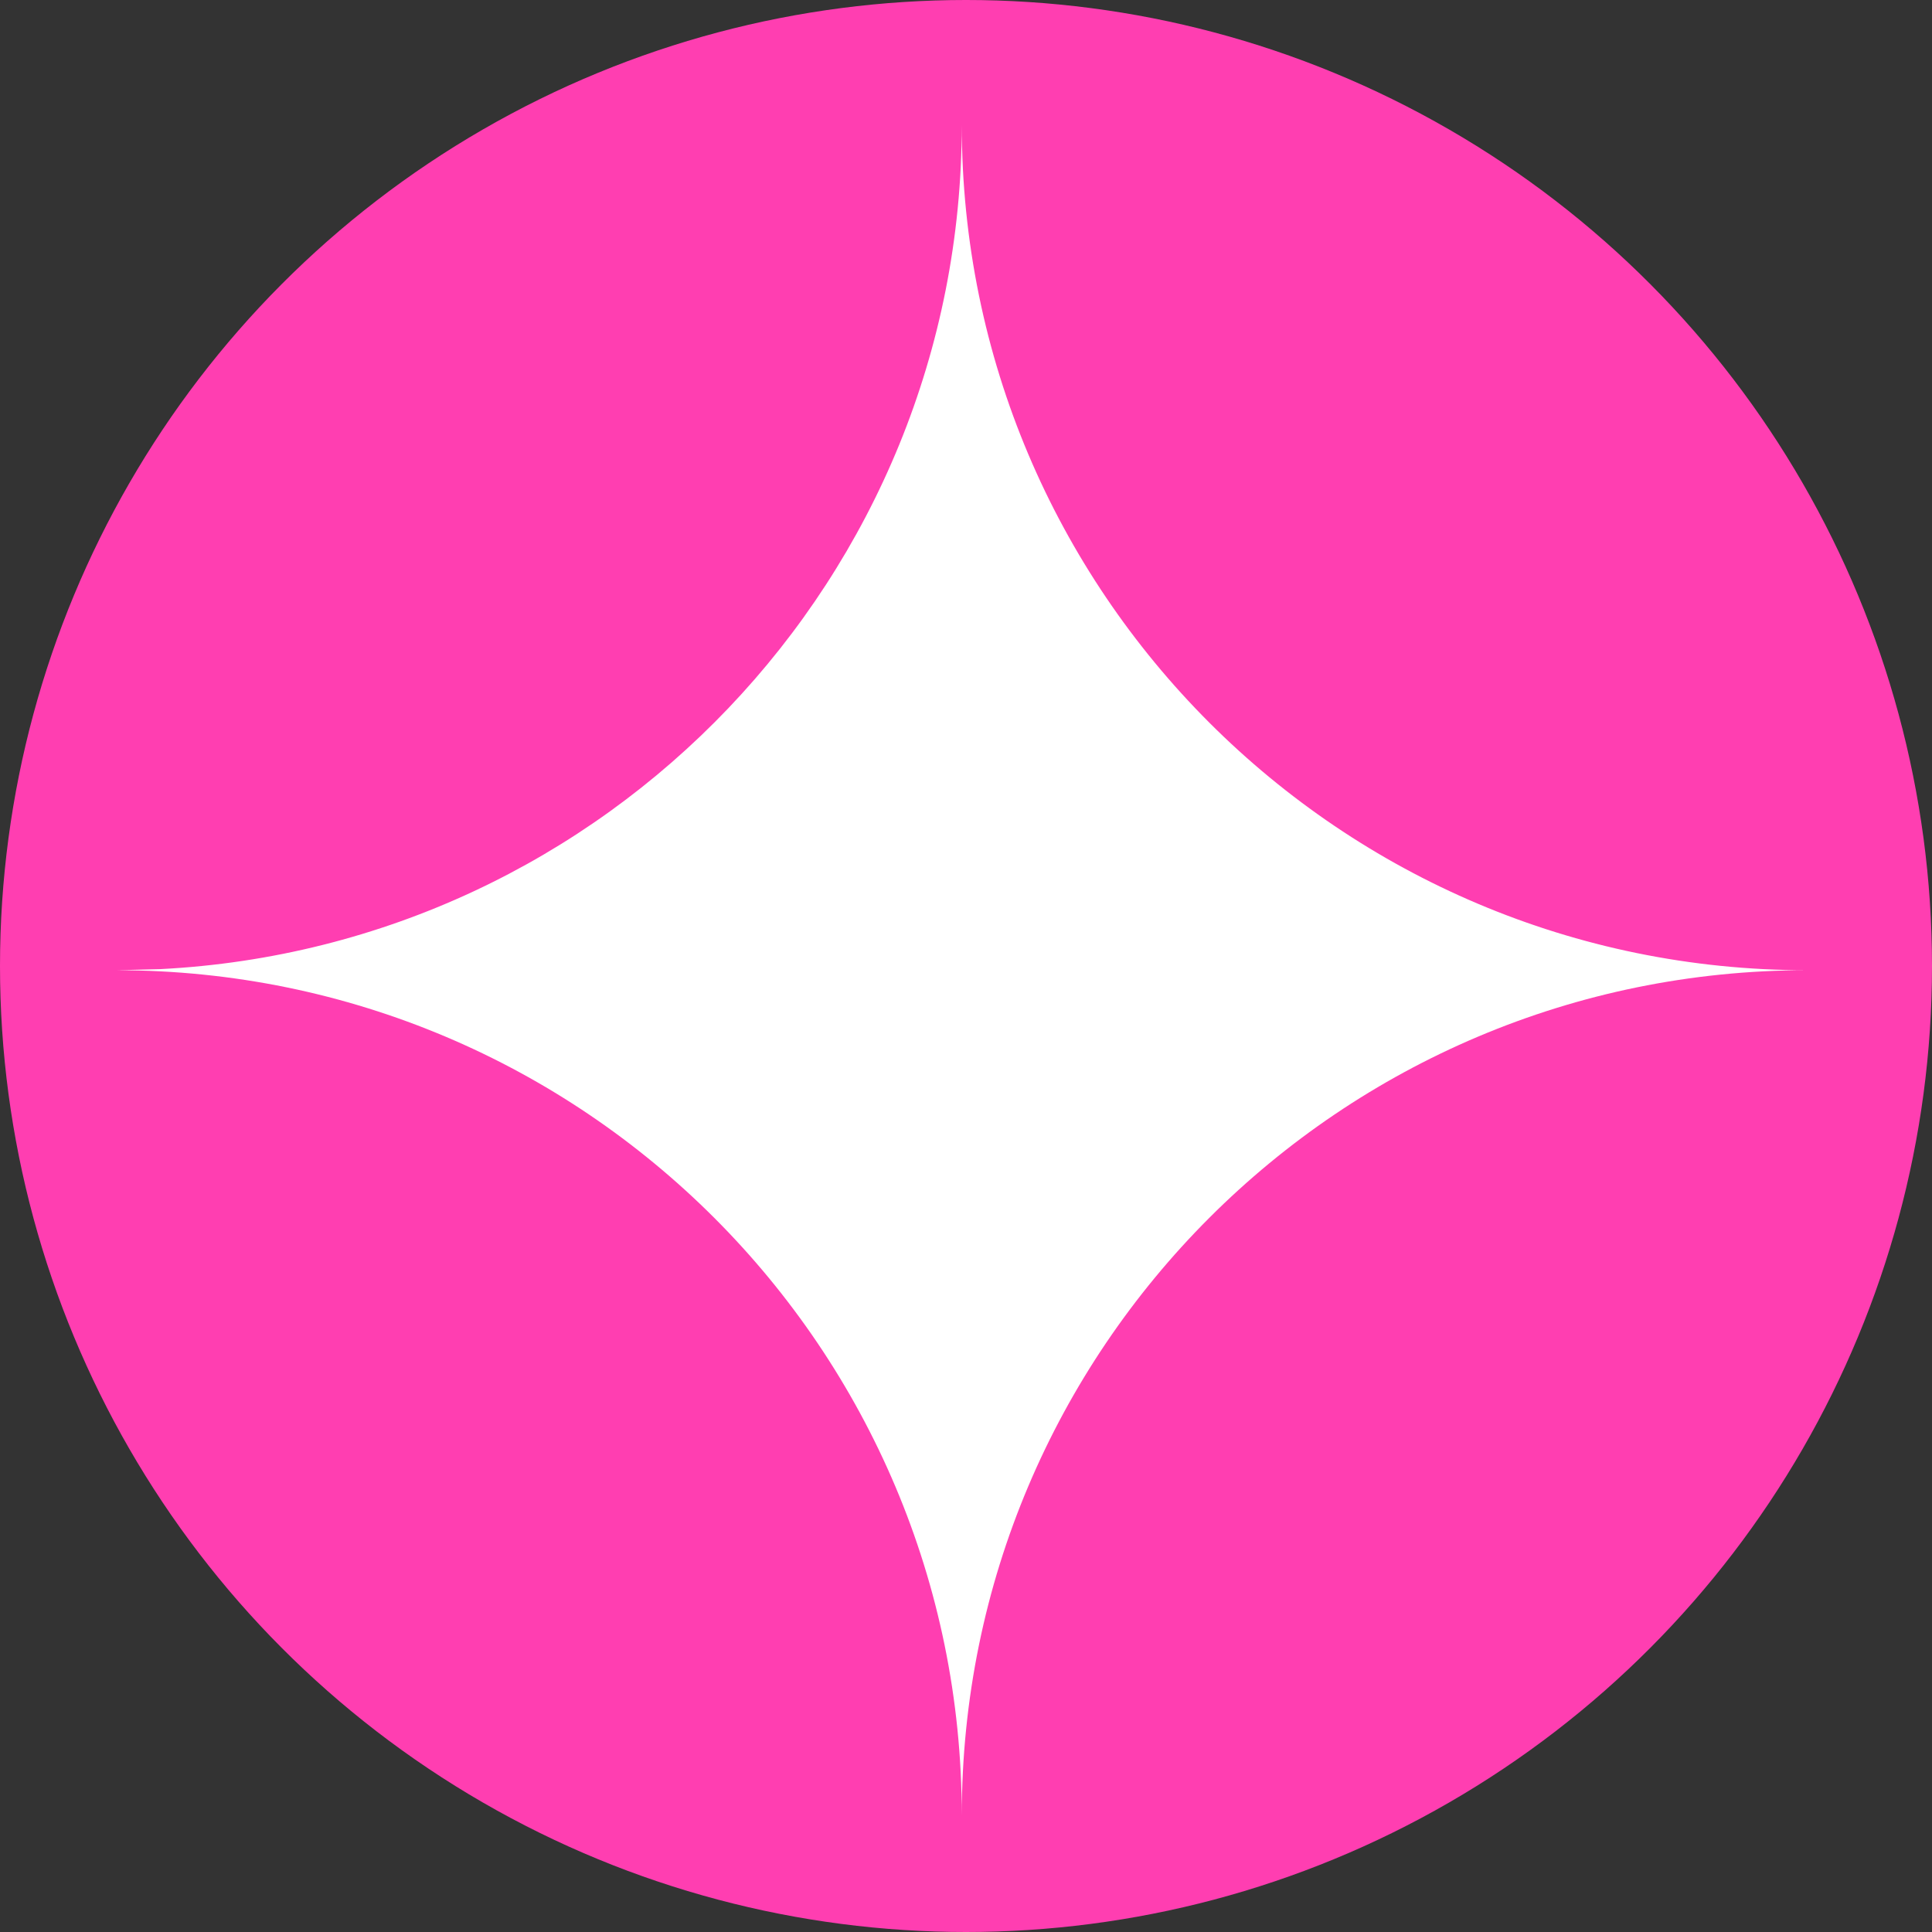
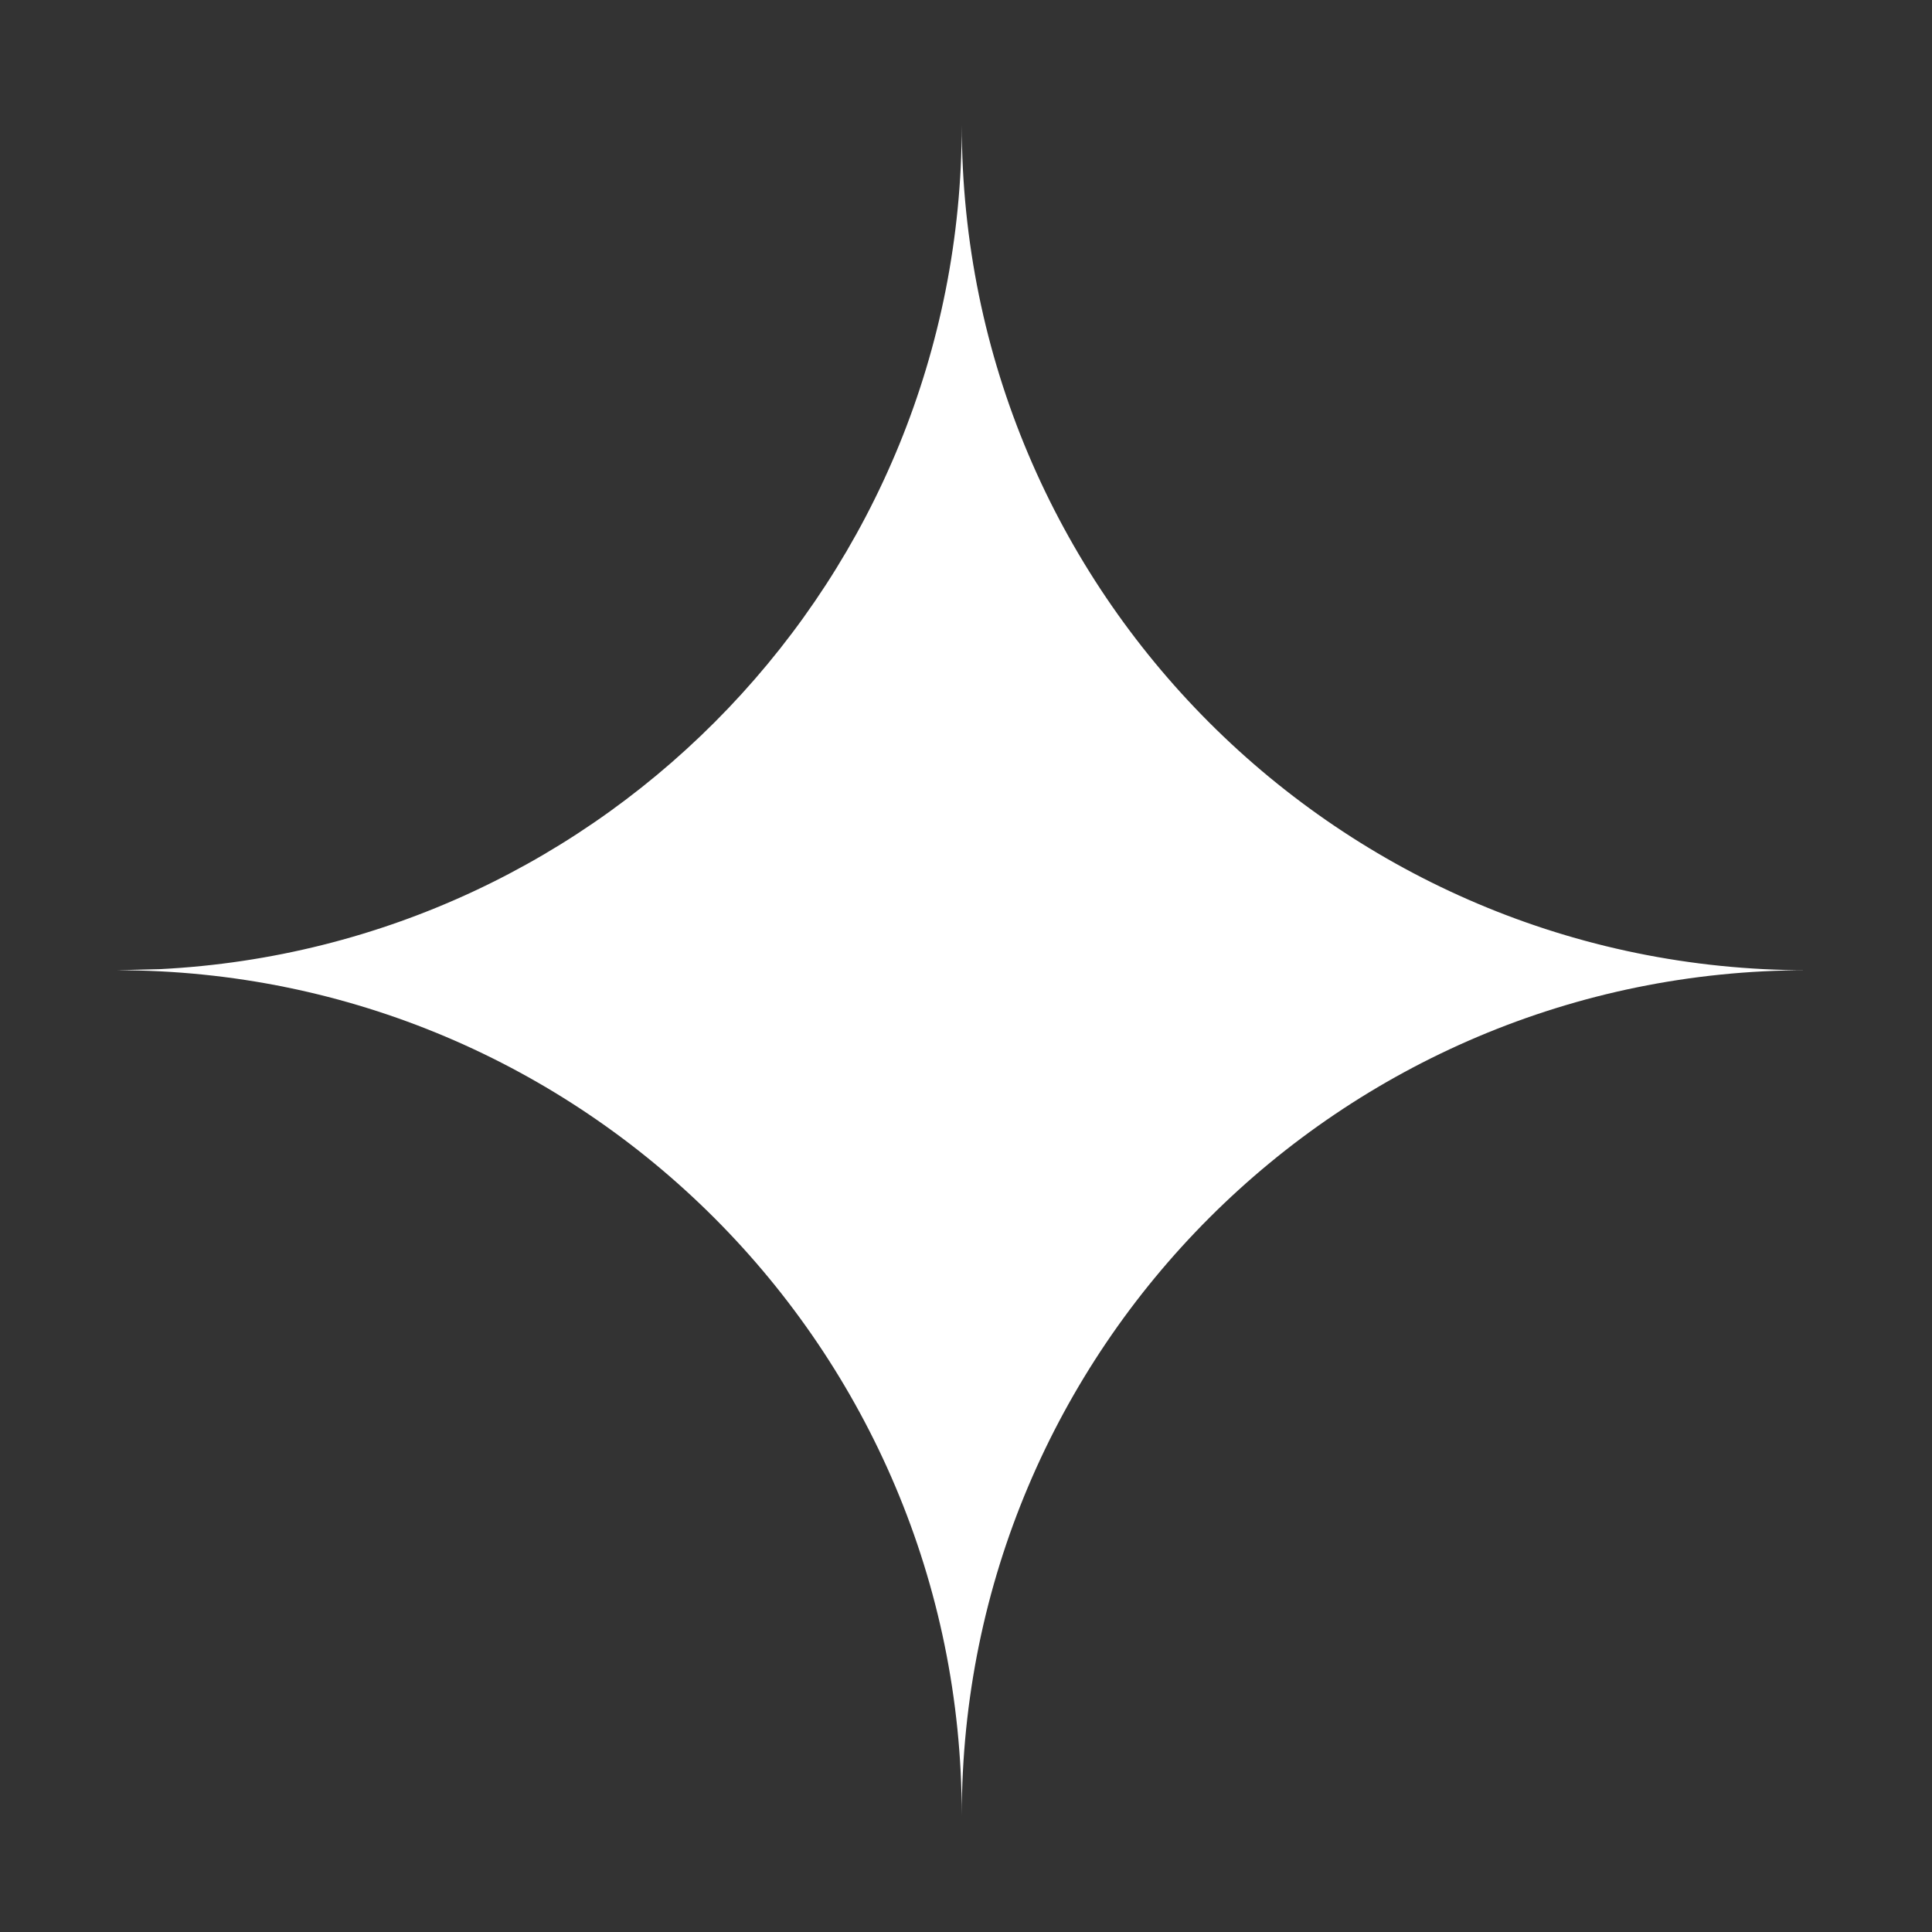
<svg xmlns="http://www.w3.org/2000/svg" width="16" height="16" viewBox="0 0 16 16" fill="none">
  <rect x="0" y="0" width="16" height="16" fill="#333333" stroke="none" />
  <g clip-path="url(#clip0_1309_9498)">
-     <circle cx="8" cy="8" r="8" fill="#FF3EB1" />
    <path d="M7.965 1.035C7.965 4.78 5.024 7.839 1.325 8.026L0.965 8.035C4.831 8.035 7.965 11.169 7.965 15.035C7.965 11.169 11.099 8.035 14.965 8.035C11.099 8.035 7.965 4.901 7.965 1.035Z" fill="white" />
  </g>
  <defs>
    <clipPath id="clip0_1309_9498">
      <rect width="16" height="16" fill="white" />
    </clipPath>
  </defs>
</svg>